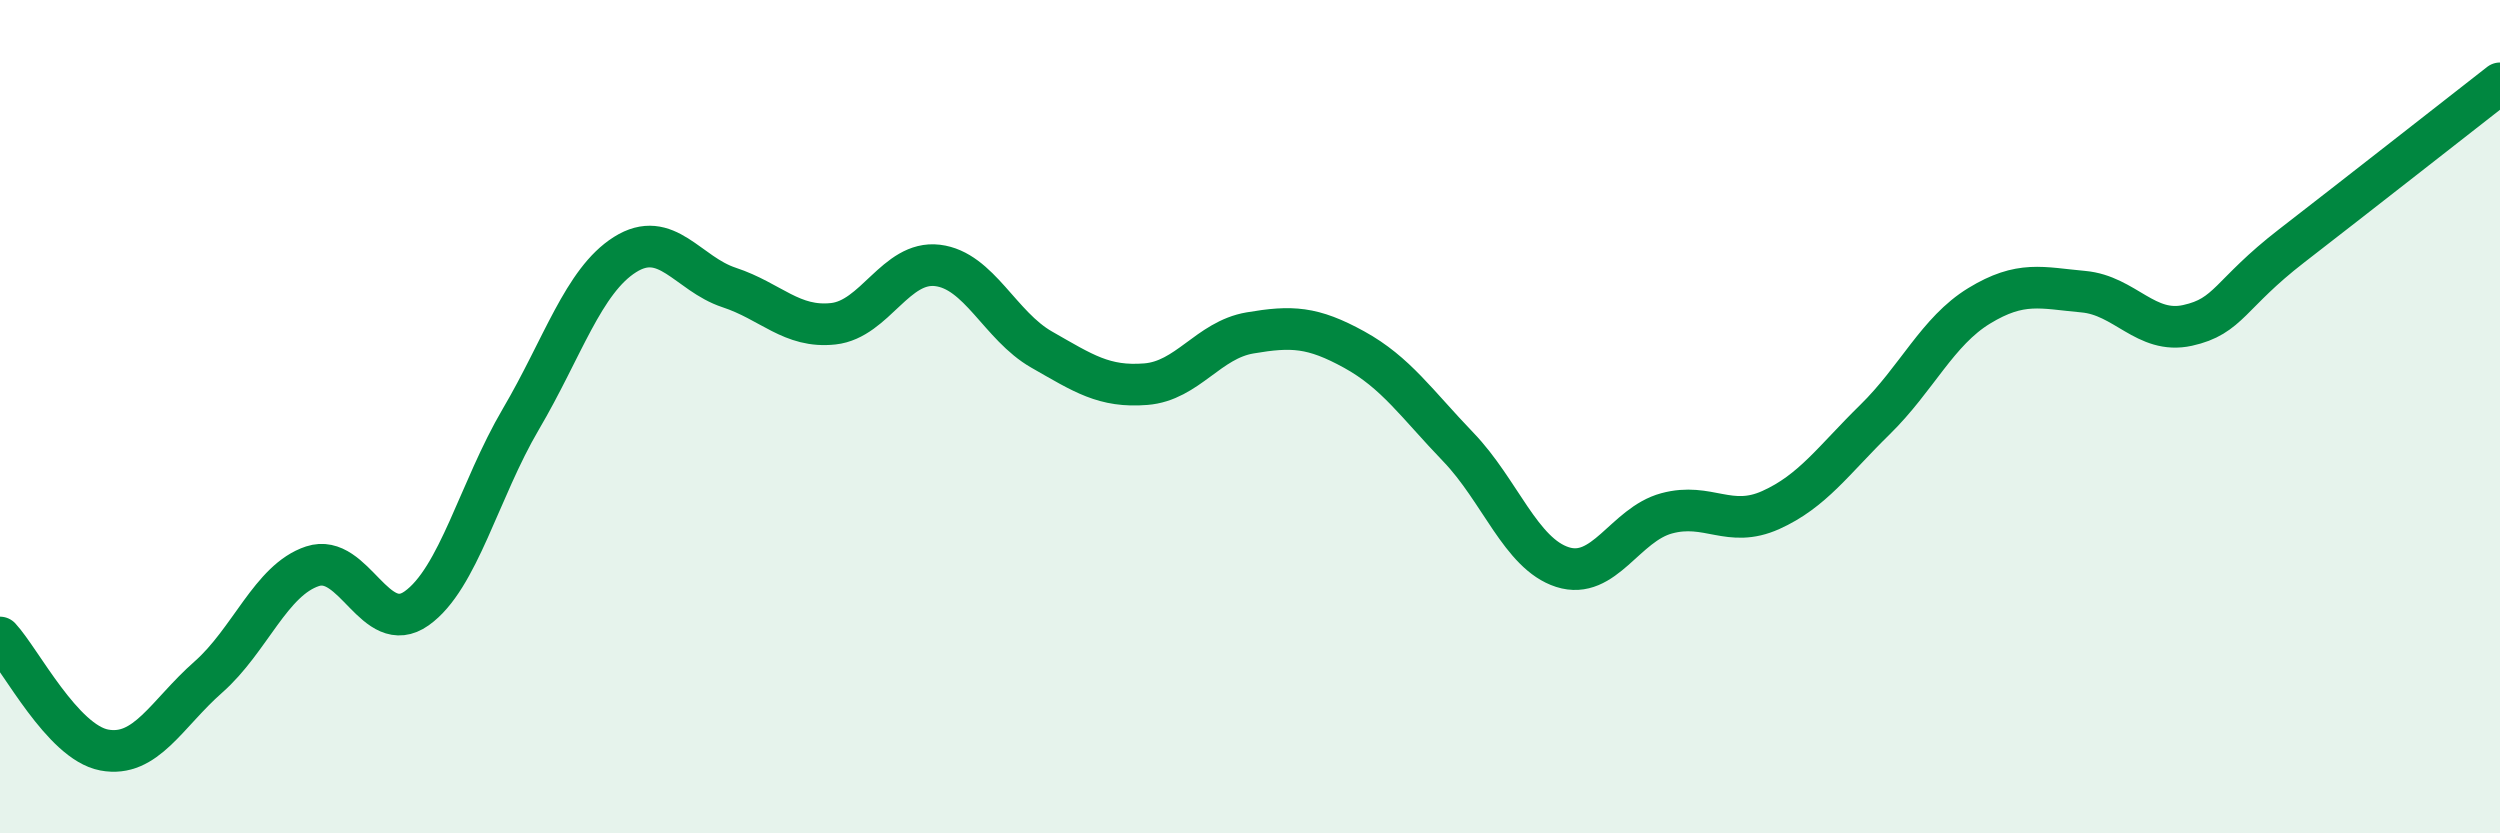
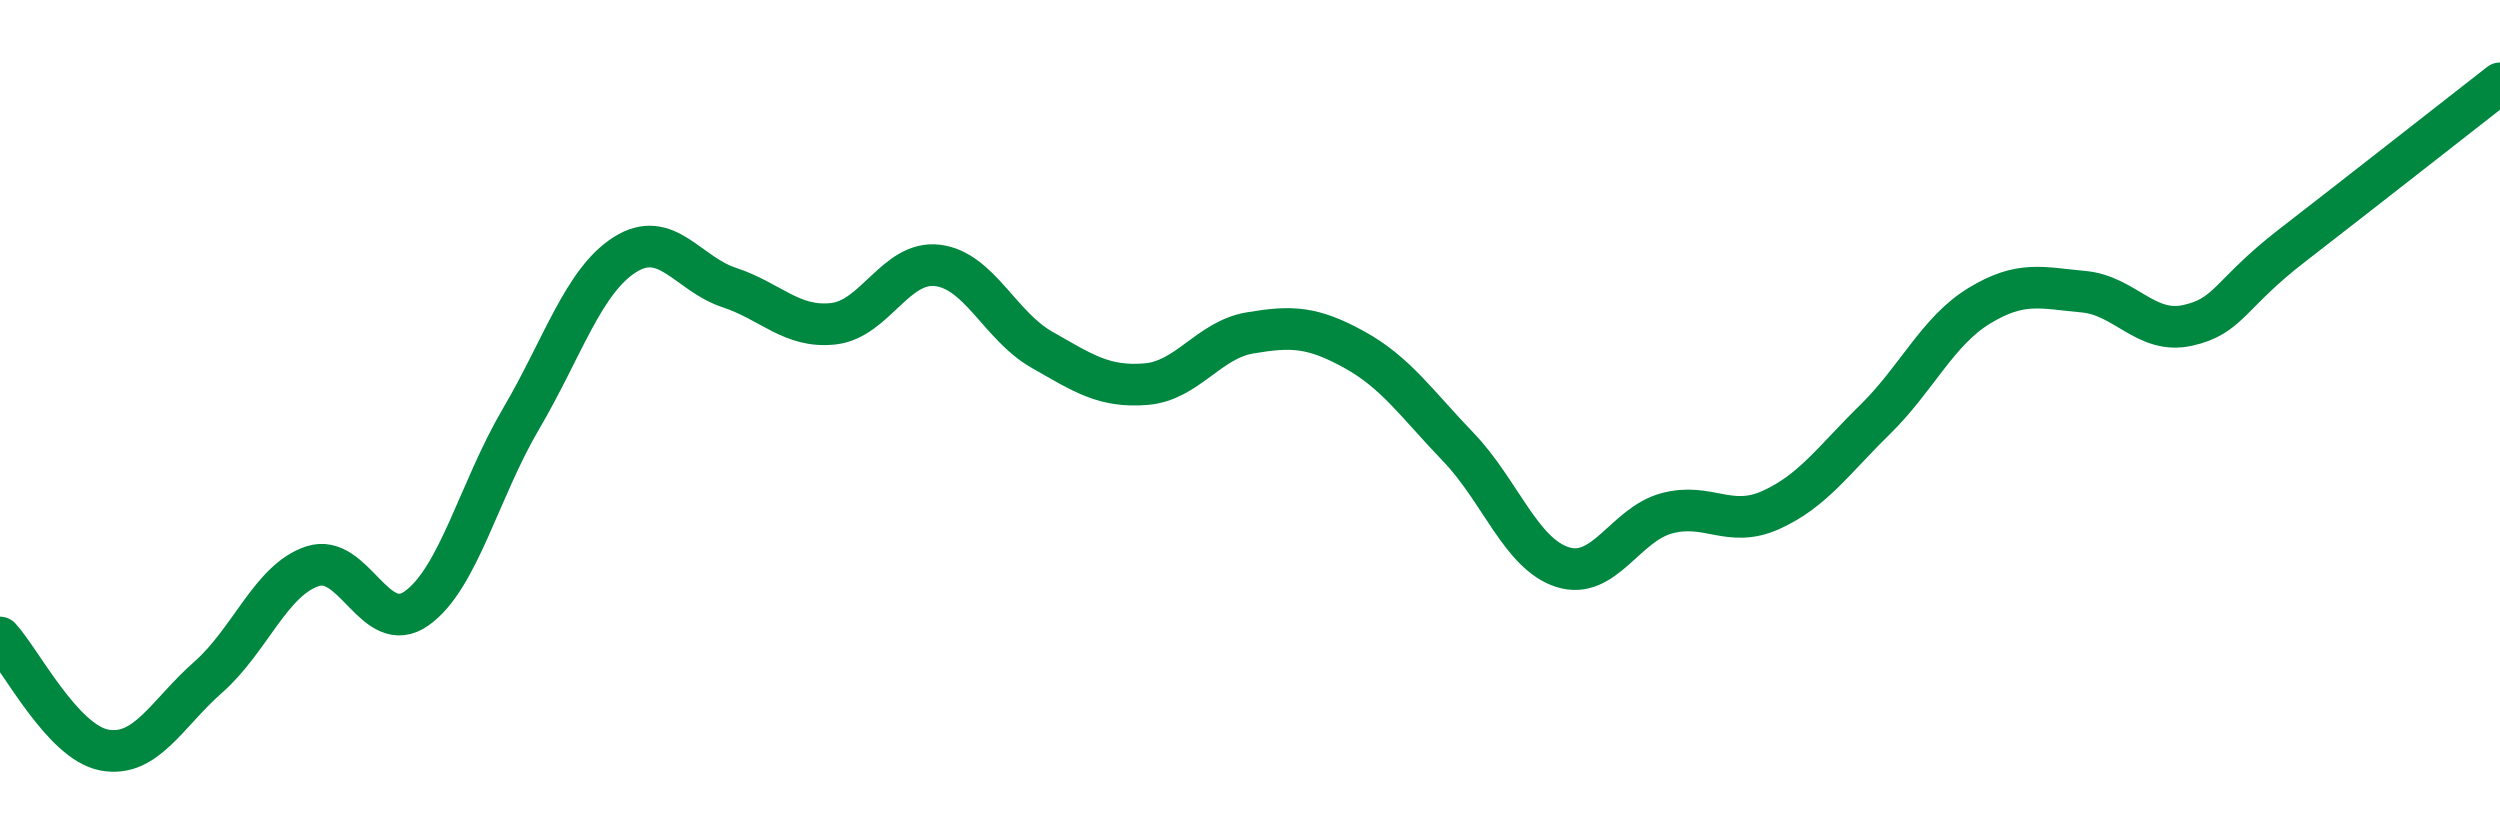
<svg xmlns="http://www.w3.org/2000/svg" width="60" height="20" viewBox="0 0 60 20">
-   <path d="M 0,15.3 C 0.5,15.84 1.5,17.81 2.5,18 C 3.5,18.19 4,17.13 5,16.25 C 6,15.37 6.5,13.92 7.5,13.59 C 8.5,13.26 9,15.31 10,14.6 C 11,13.89 11.5,11.76 12.5,10.06 C 13.5,8.36 14,6.74 15,6.11 C 16,5.48 16.5,6.57 17.5,6.9 C 18.5,7.23 19,7.88 20,7.77 C 21,7.66 21.5,6.25 22.5,6.37 C 23.5,6.49 24,7.82 25,8.39 C 26,8.96 26.5,9.3 27.5,9.22 C 28.5,9.14 29,8.16 30,7.99 C 31,7.82 31.5,7.84 32.5,8.39 C 33.5,8.94 34,9.69 35,10.73 C 36,11.77 36.5,13.29 37.5,13.61 C 38.5,13.93 39,12.59 40,12.32 C 41,12.05 41.5,12.69 42.5,12.24 C 43.5,11.79 44,11.05 45,10.07 C 46,9.09 46.5,7.95 47.5,7.34 C 48.5,6.73 49,6.91 50,7 C 51,7.09 51.5,8.03 52.5,7.81 C 53.5,7.59 53.5,7.06 55,5.9 C 56.5,4.74 59,2.78 60,2L60 20L0 20Z" fill="#008740" opacity="0.1" stroke-linecap="round" stroke-linejoin="round" />
  <path d="M 0,15.3 C 0.5,15.84 1.5,17.81 2.5,18 C 3.5,18.19 4,17.13 5,16.25 C 6,15.37 6.5,13.92 7.5,13.59 C 8.5,13.26 9,15.31 10,14.6 C 11,13.89 11.5,11.76 12.5,10.06 C 13.5,8.36 14,6.74 15,6.11 C 16,5.48 16.5,6.57 17.5,6.9 C 18.5,7.23 19,7.88 20,7.77 C 21,7.66 21.5,6.25 22.5,6.37 C 23.5,6.49 24,7.82 25,8.39 C 26,8.96 26.5,9.3 27.5,9.22 C 28.5,9.14 29,8.16 30,7.99 C 31,7.82 31.5,7.84 32.5,8.39 C 33.5,8.94 34,9.69 35,10.73 C 36,11.77 36.5,13.29 37.5,13.61 C 38.5,13.93 39,12.59 40,12.32 C 41,12.05 41.5,12.69 42.5,12.24 C 43.5,11.79 44,11.05 45,10.07 C 46,9.09 46.5,7.95 47.5,7.34 C 48.5,6.73 49,6.91 50,7 C 51,7.09 51.5,8.03 52.5,7.81 C 53.5,7.59 53.5,7.06 55,5.9 C 56.5,4.74 59,2.78 60,2" stroke="#008740" stroke-width="1" fill="none" stroke-linecap="round" stroke-linejoin="round" />
</svg>